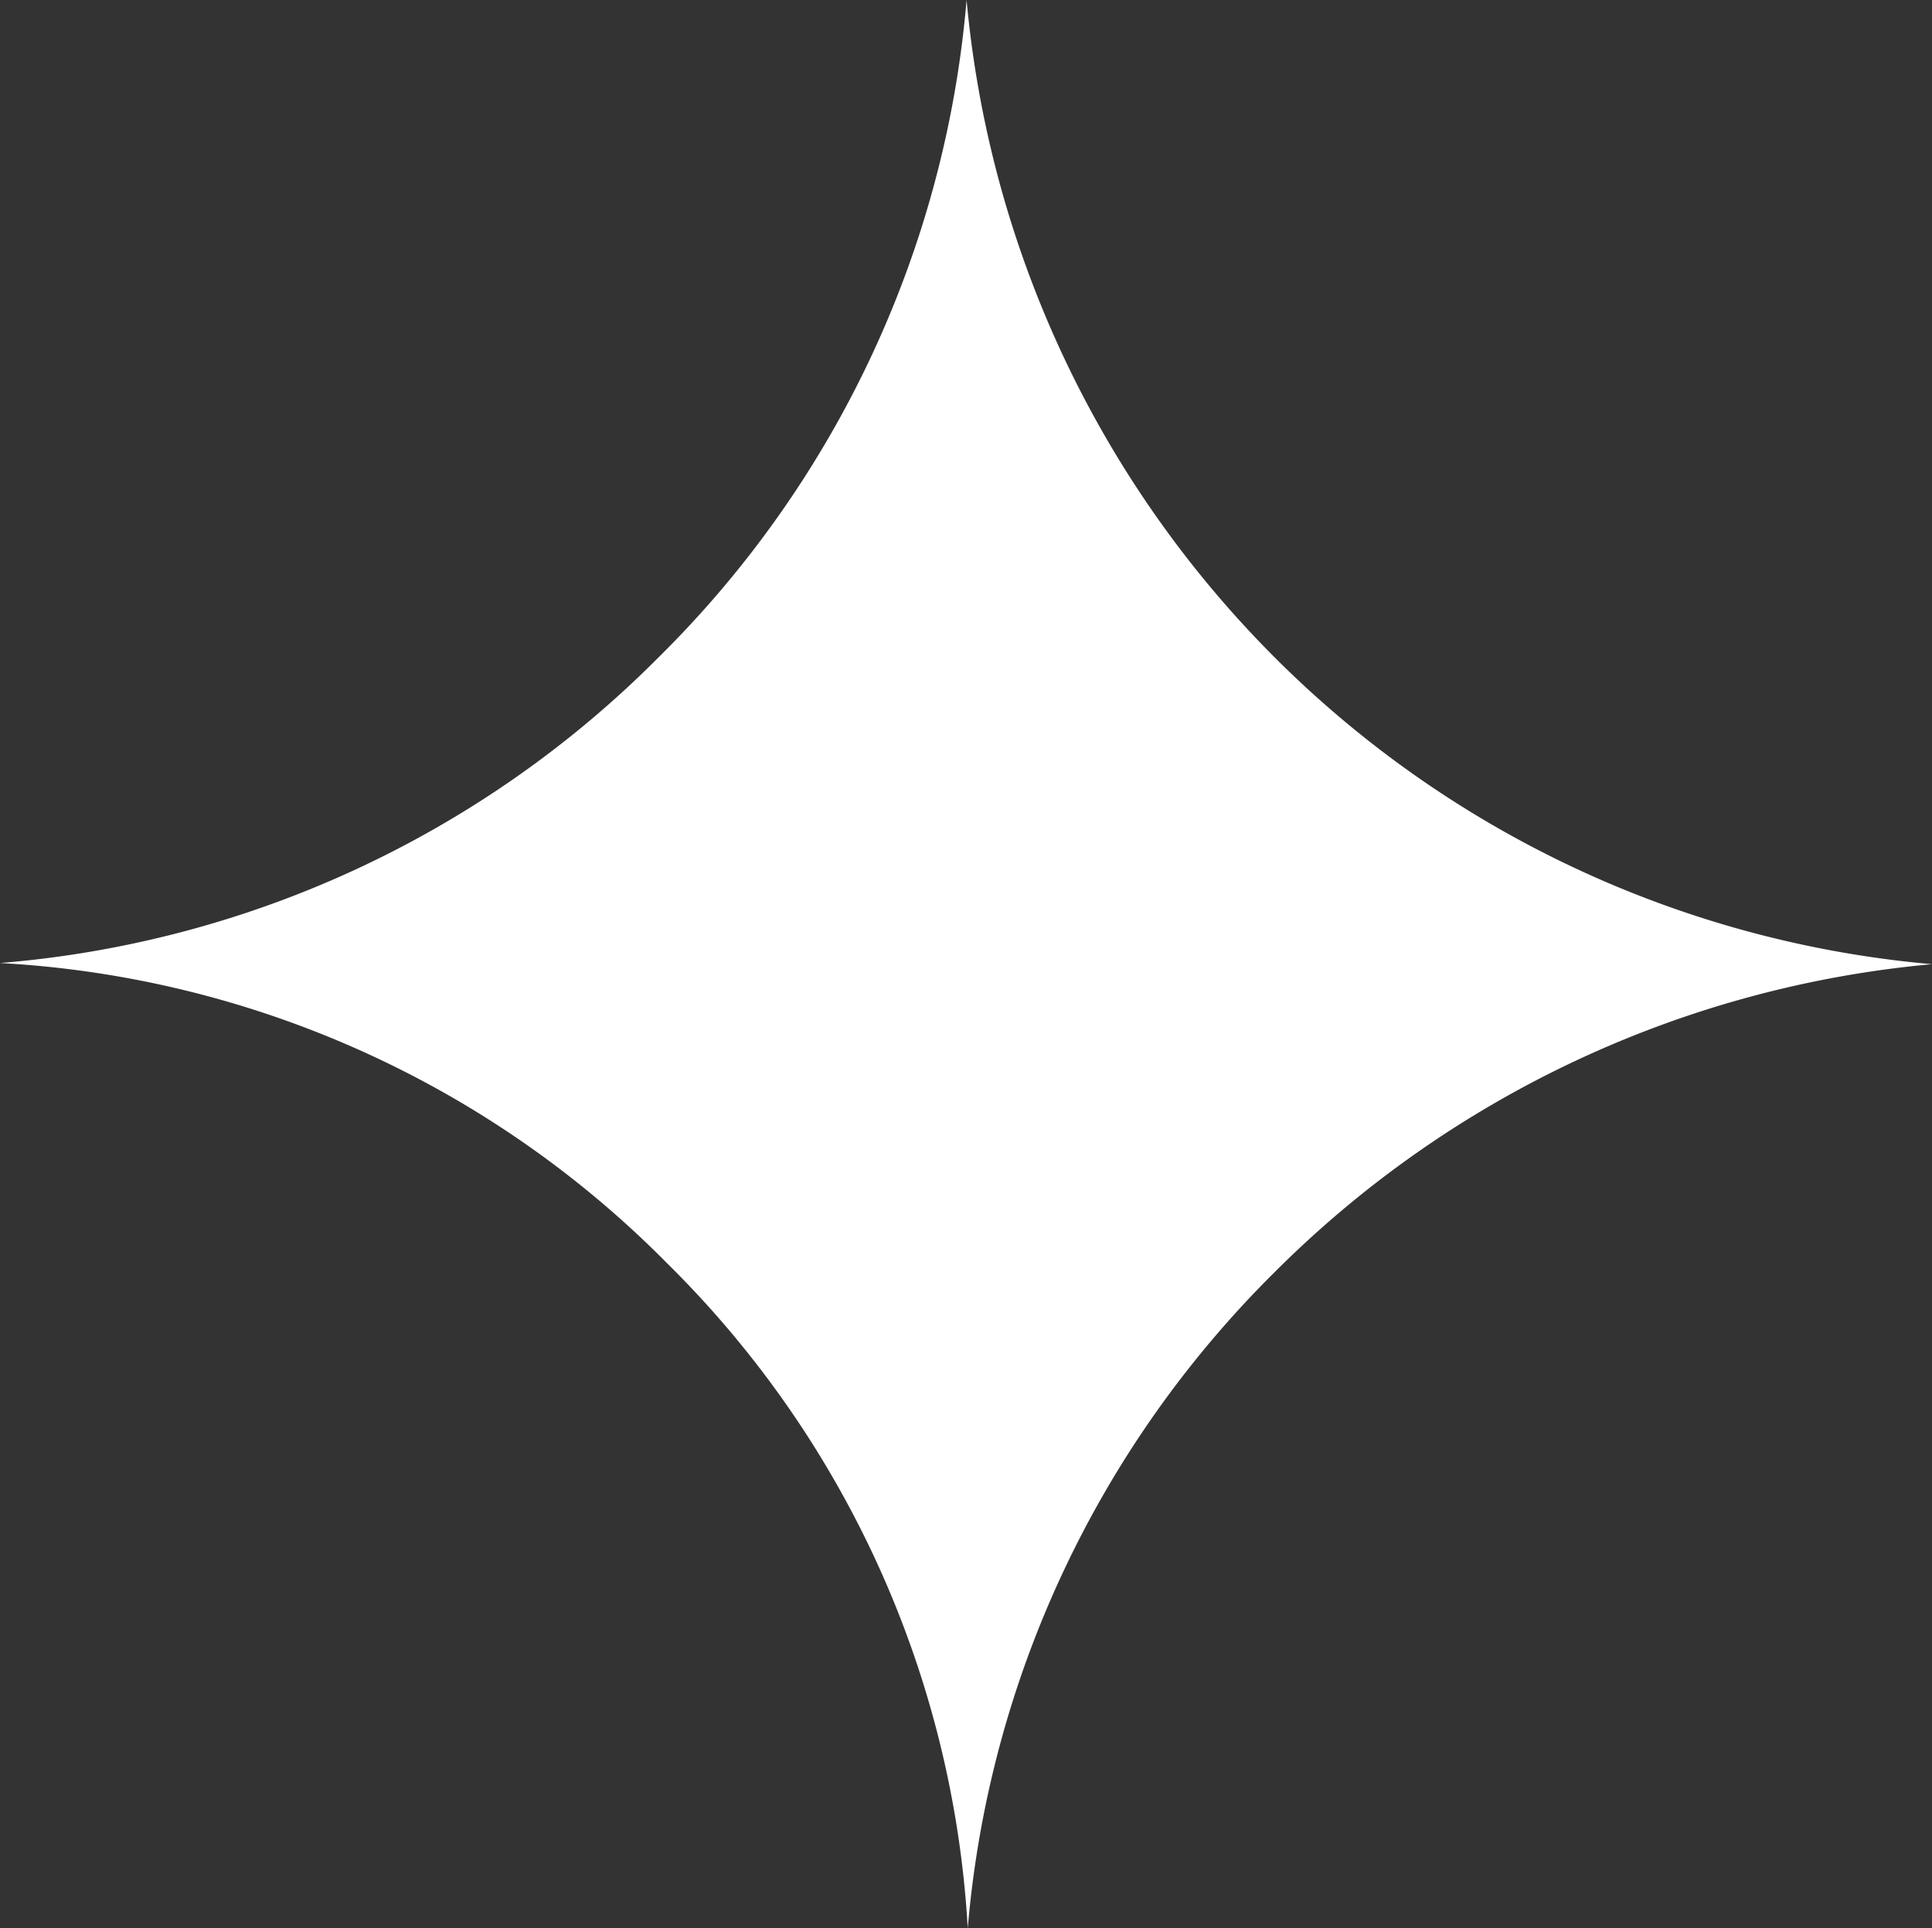
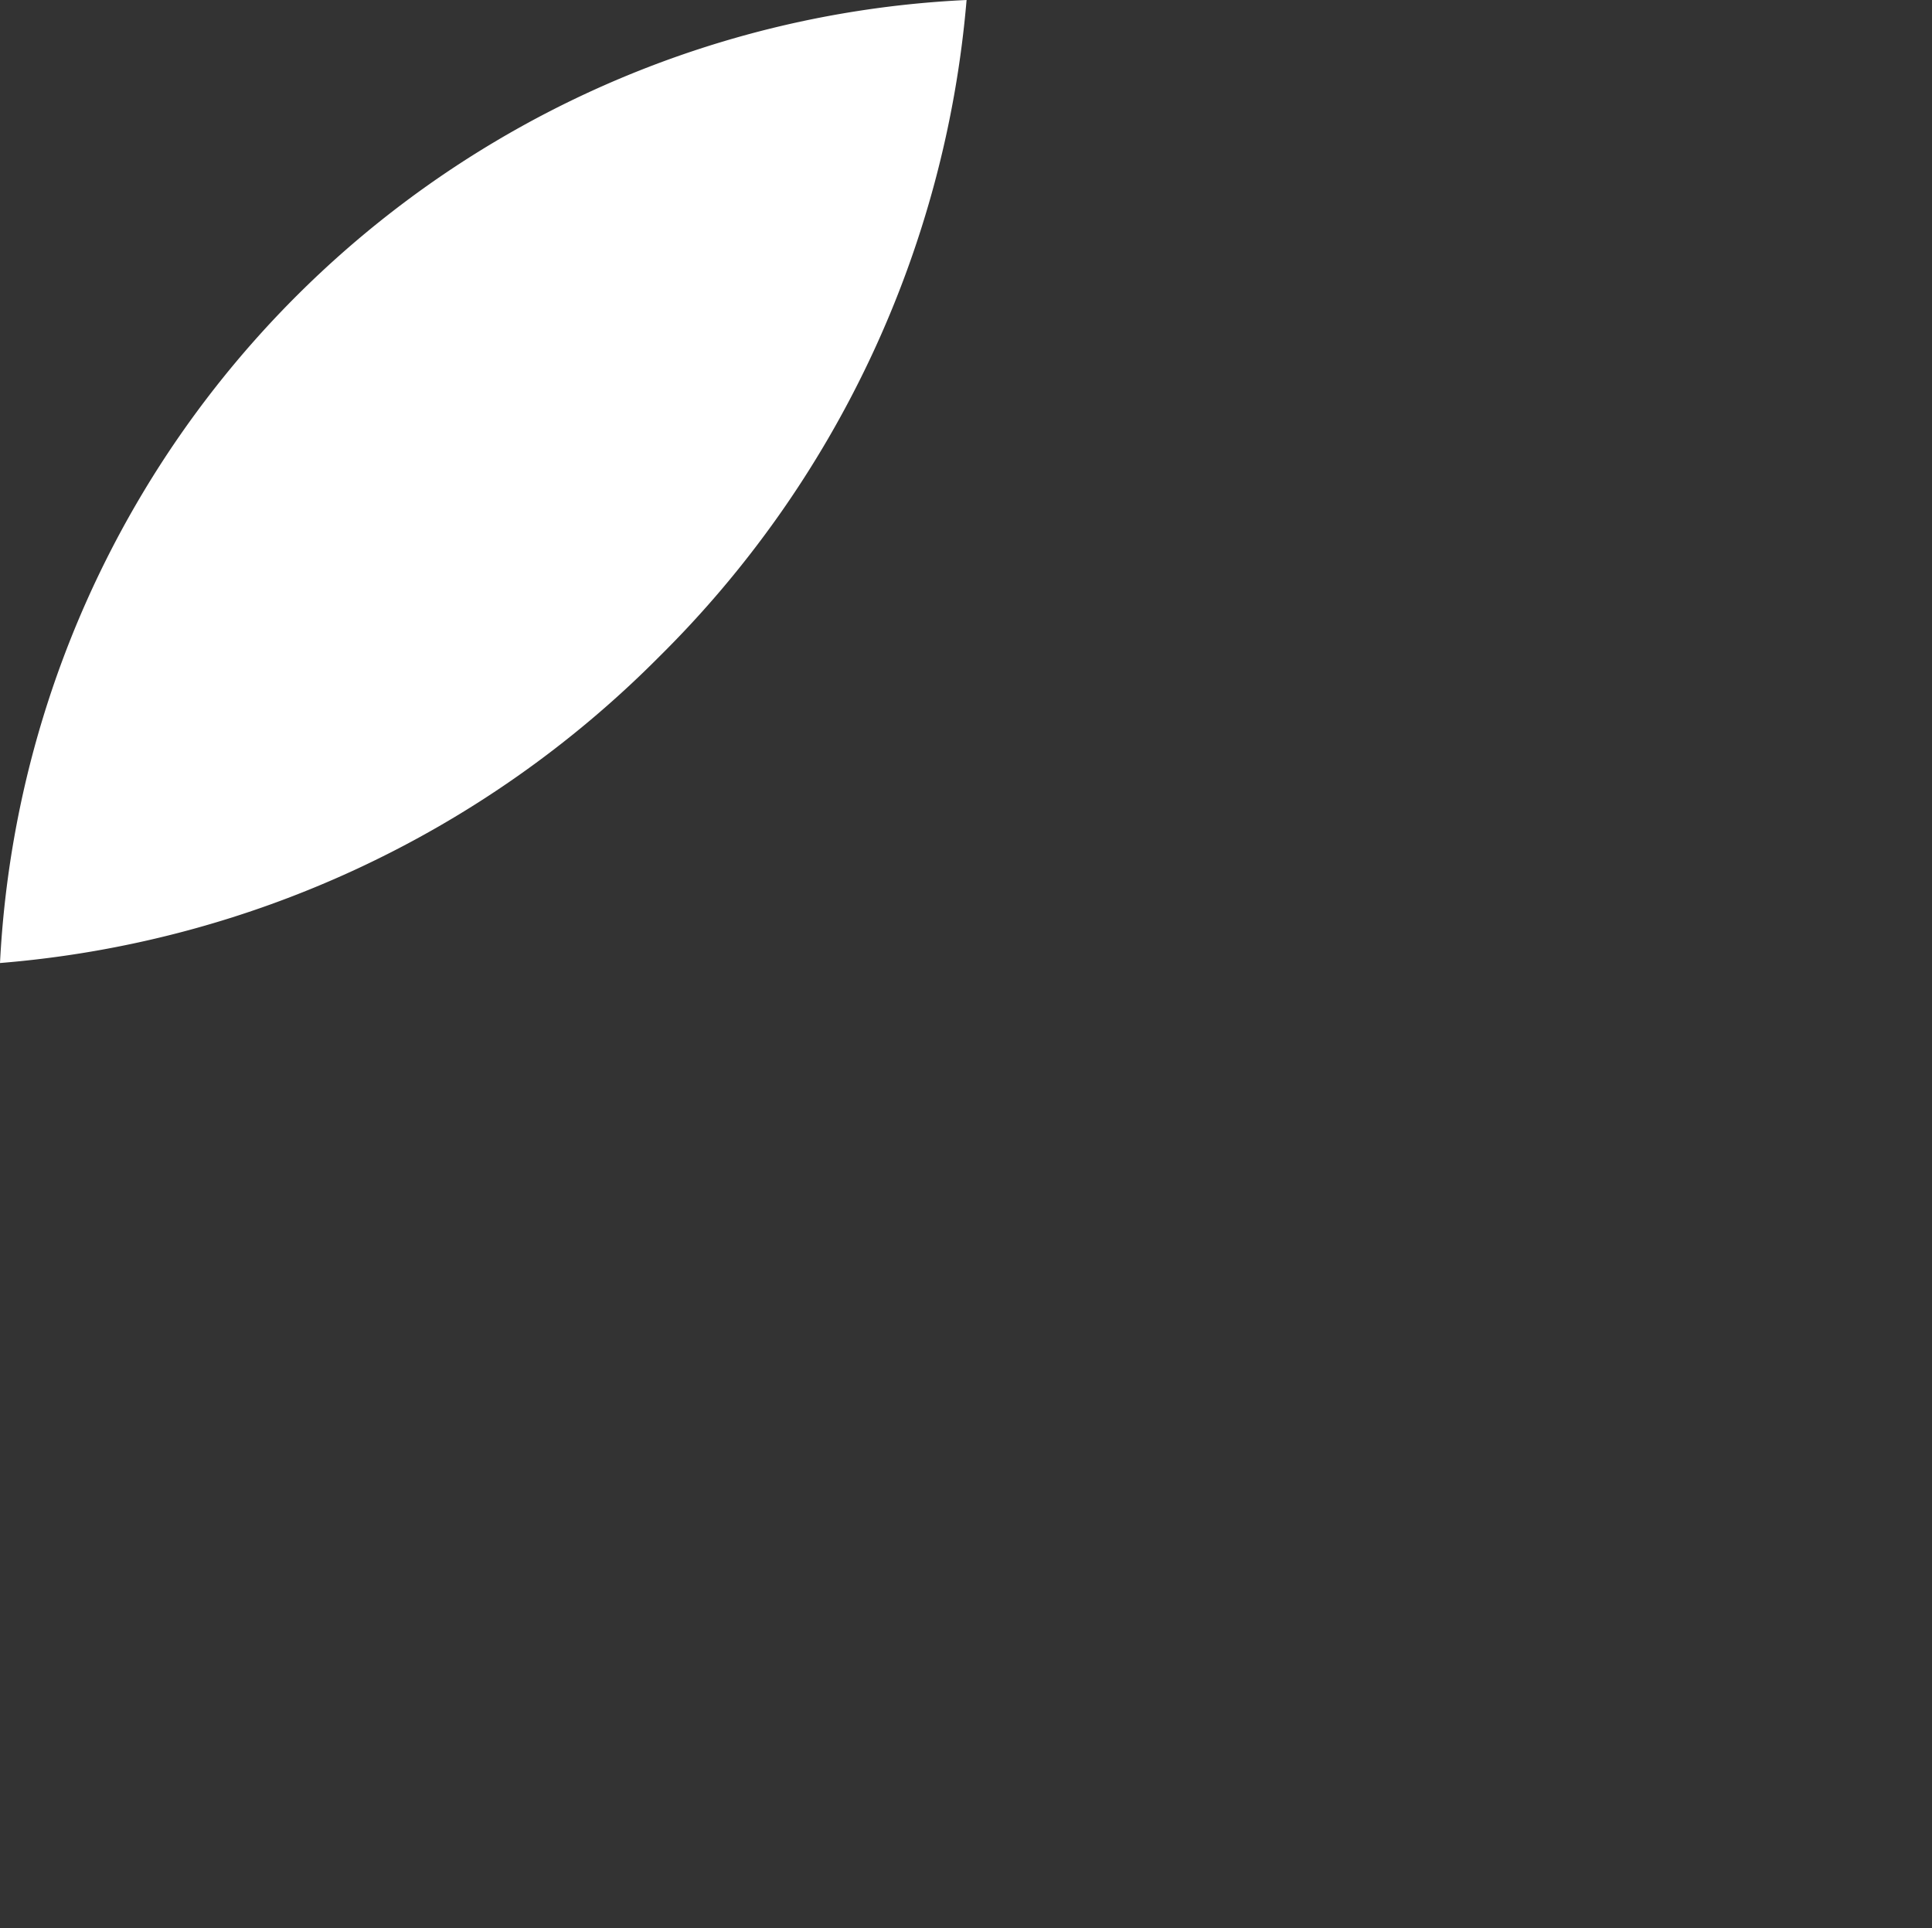
<svg xmlns="http://www.w3.org/2000/svg" viewBox="0 0 16.59 16.56">
  <rect x="0" y="0" width="16.59" height="16.56" fill="#333333" stroke="none" />
  <defs>
    <style>.cls-1{fill:#fff;}</style>
  </defs>
  <title>Ресурс 11</title>
  <g id="Слой_2" data-name="Слой 2">
    <g id="Слой_1-2" data-name="Слой 1">
-       <path class="cls-1" d="M0,8.27A9,9,0,0,0,5.66,5.64,9,9,0,0,0,8.3,0a9.17,9.17,0,0,0,2.64,5.64,9.11,9.11,0,0,0,5.65,2.64,9.15,9.15,0,0,0-5.65,2.65,9,9,0,0,0-2.63,5.63,8.72,8.72,0,0,0-2.58-5.71A8.72,8.72,0,0,0,0,8.27Z" />
+       <path class="cls-1" d="M0,8.27A9,9,0,0,0,5.66,5.64,9,9,0,0,0,8.3,0A8.72,8.72,0,0,0,0,8.27Z" />
    </g>
  </g>
</svg>